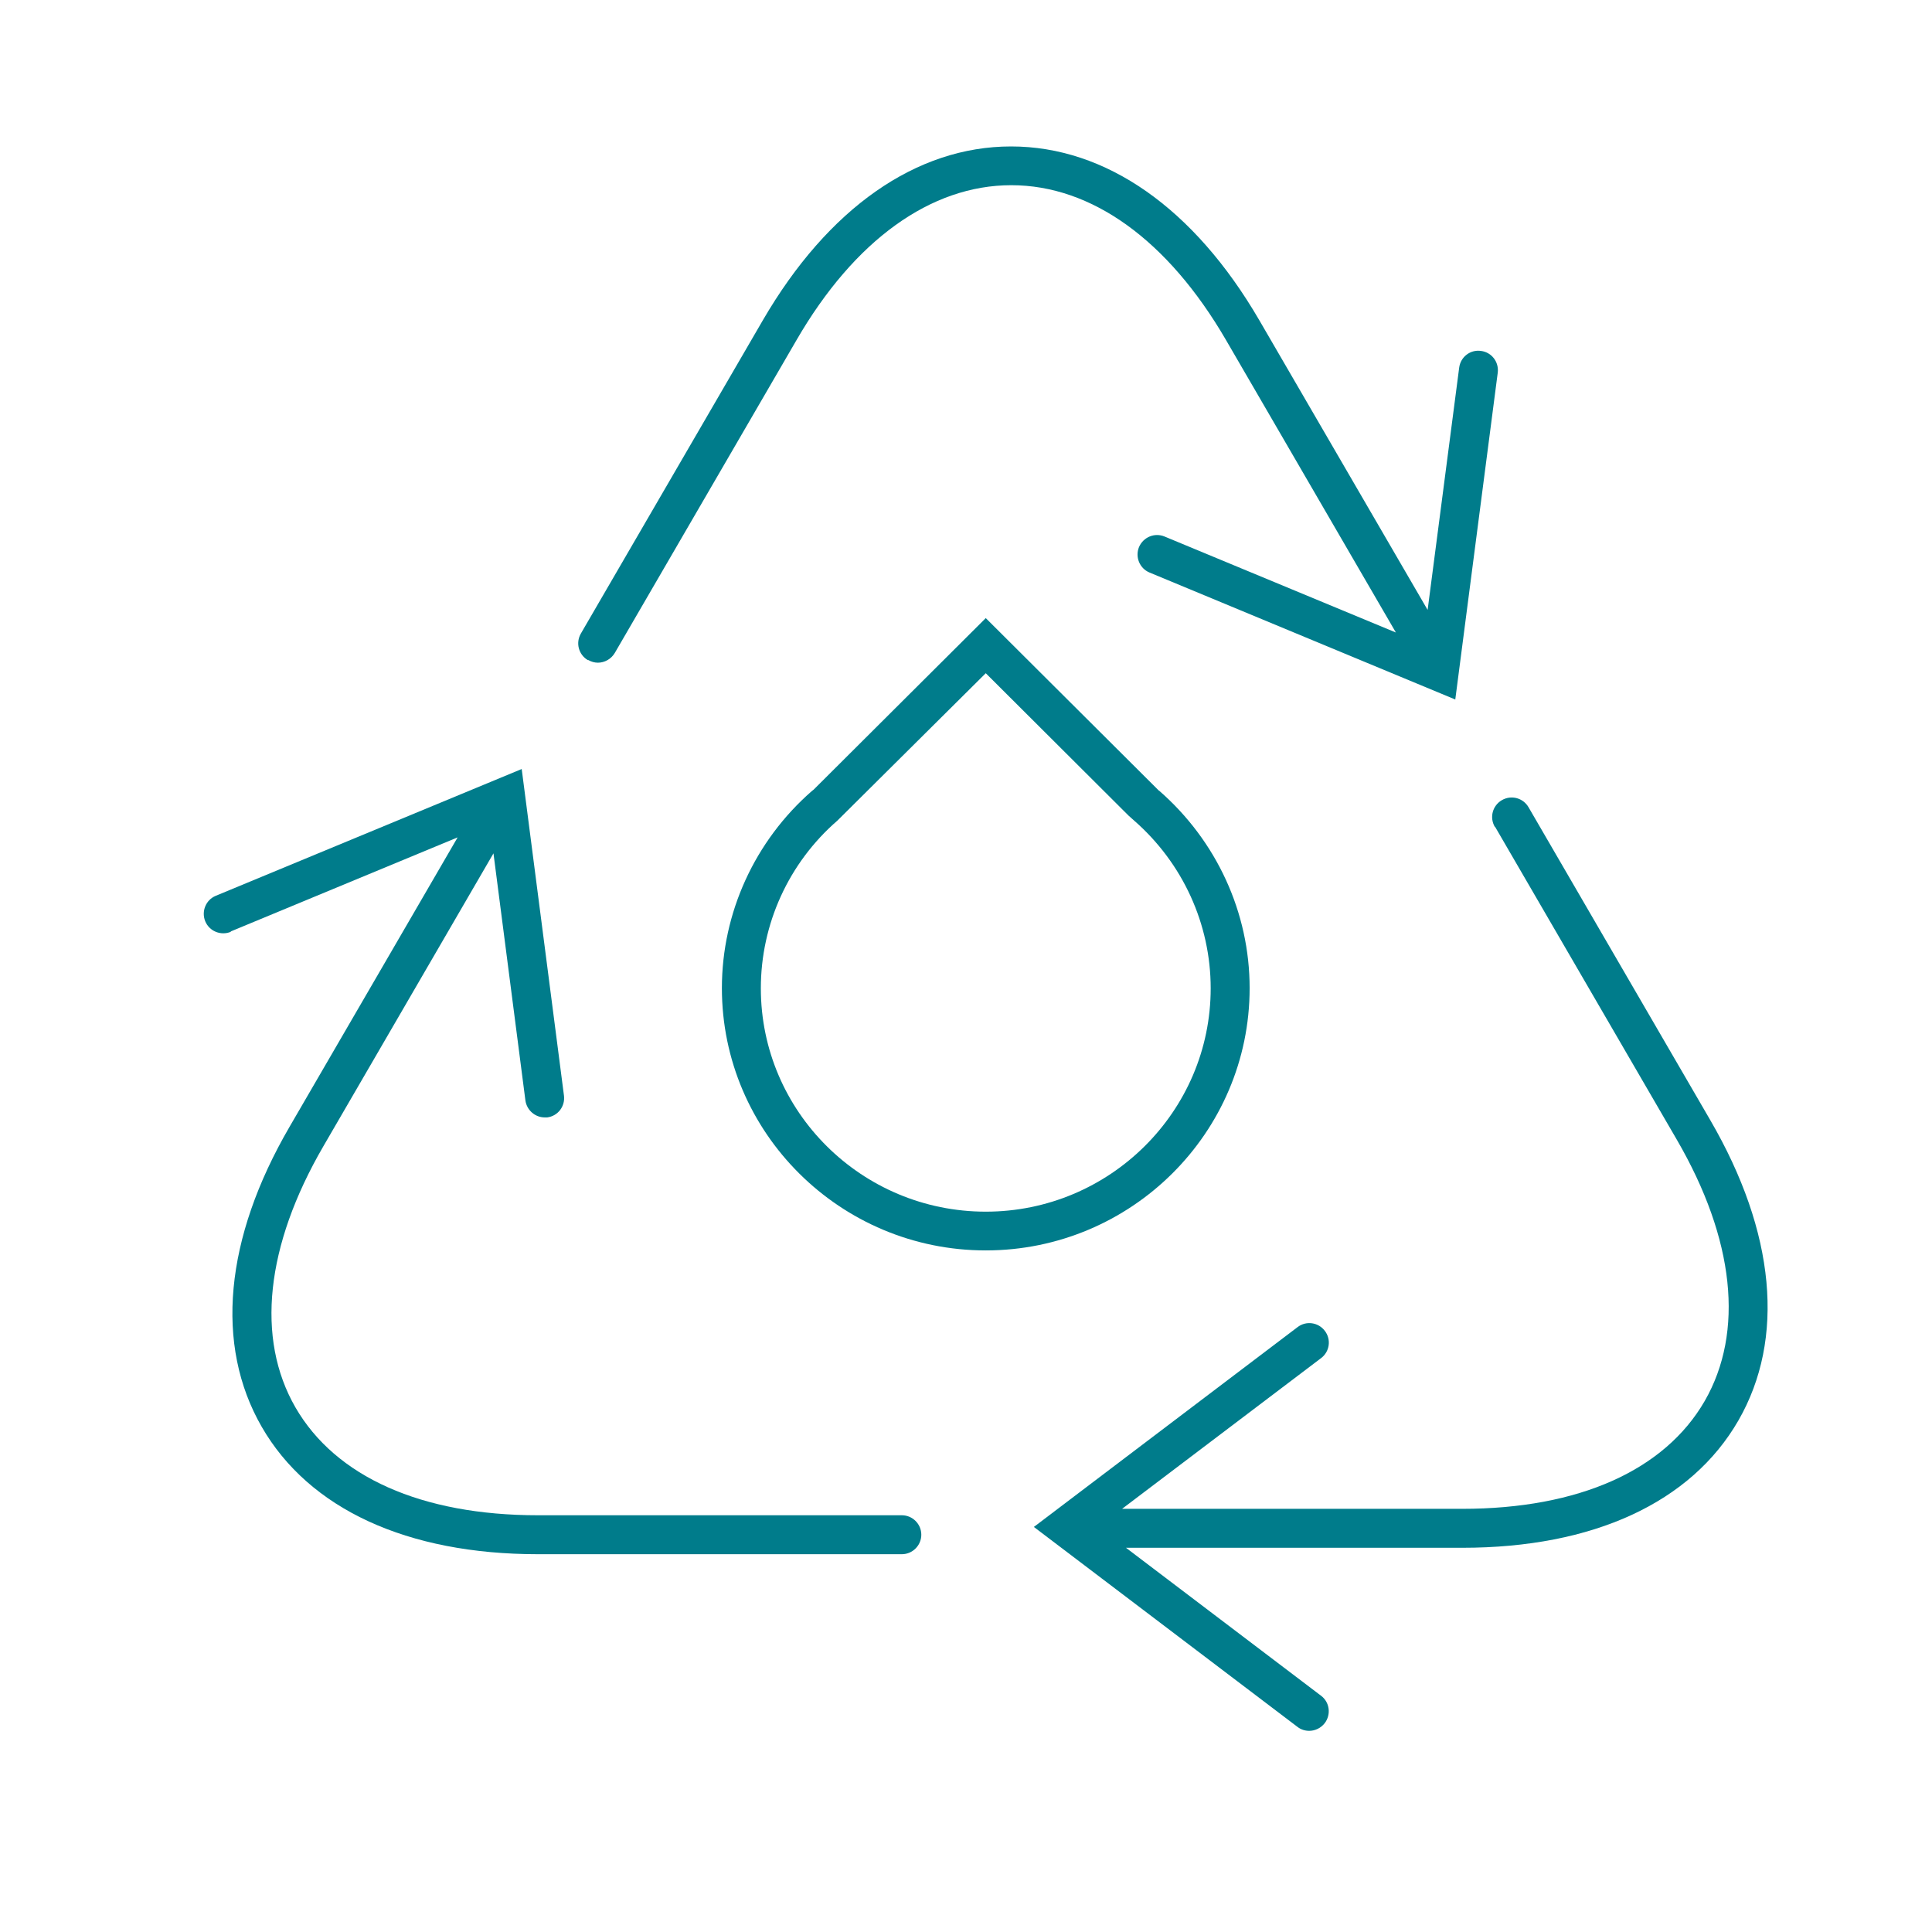
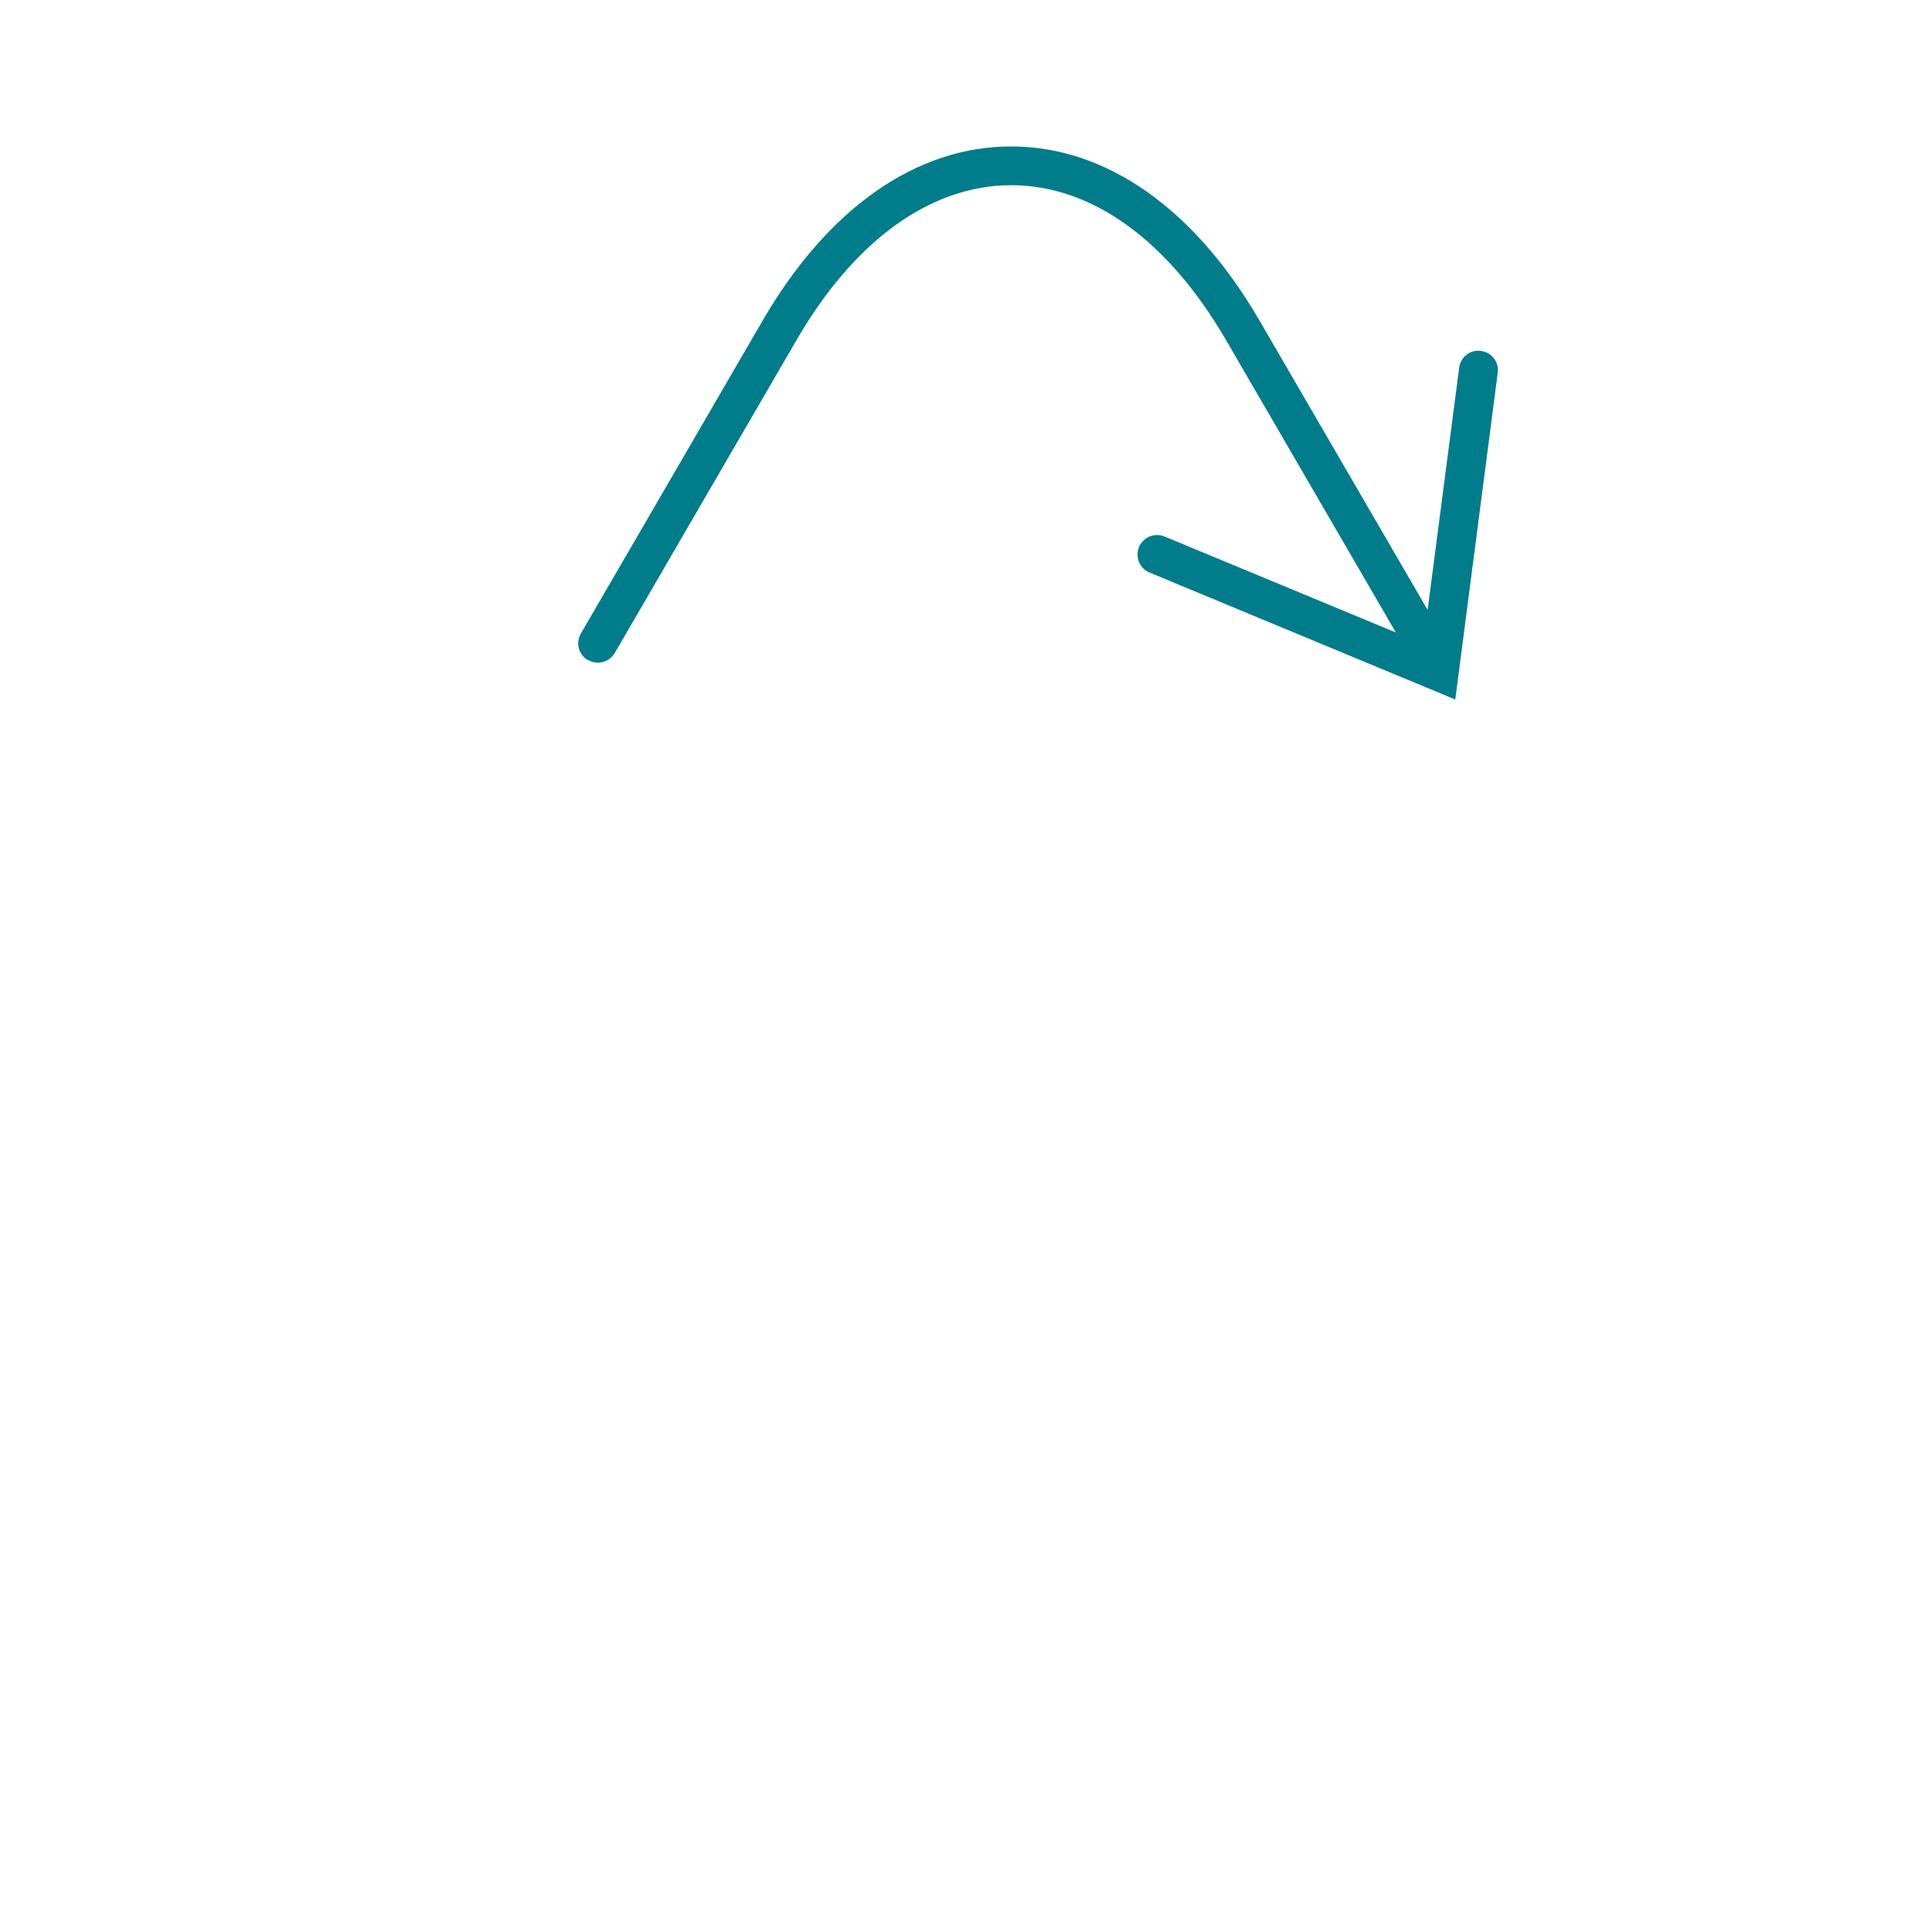
<svg xmlns="http://www.w3.org/2000/svg" id="Layer_2" data-name="Layer 2" viewBox="0 0 99.21 99.21">
  <defs>
    <style>
      .cls-1 {
        fill: #007c8b;
        stroke-width: 0px;
      }
    </style>
  </defs>
-   <path class="cls-1" d="M59.52,40.61l-8.9-8.87-8.84,8.81-.09.07c-2.93,2.56-4.62,6.25-4.62,10.12,0,7.43,6.08,13.47,13.55,13.47s13.55-6.04,13.55-13.47c0-3.87-1.69-7.56-4.65-10.14ZM50.62,62.22c-6.37,0-11.55-5.14-11.55-11.47,0-3.3,1.43-6.44,3.93-8.61l7.62-7.57,7.33,7.31.28.25c2.51,2.19,3.94,5.33,3.94,8.62,0,6.32-5.18,11.47-11.55,11.47Z" />
  <path class="cls-1" d="M30.2,33.89c.16.09.33.14.5.14.34,0,.68-.18.87-.5l9.34-16.08c2.97-5.12,6.89-7.94,11.02-7.94s8.04,2.82,11.02,7.94l8.73,15.03-11.88-4.93c-.51-.21-1.09.03-1.31.54-.21.51.03,1.1.54,1.31l15.7,6.52,2.18-16.78c.07-.55-.31-1.05-.86-1.12-.55-.08-1.05.31-1.12.86l-1.62,12.44-8.64-14.87c-3.35-5.76-7.88-8.93-12.75-8.93s-9.4,3.17-12.75,8.93l-9.34,16.08c-.28.48-.12,1.09.36,1.37Z" />
-   <path class="cls-1" d="M11.85,47.83l11.65-4.83-8.63,14.86c-3.34,5.74-3.85,11.21-1.43,15.41,2.43,4.22,7.47,6.54,14.18,6.54h18.69c.55,0,1-.45,1-1s-.45-1-1-1h-18.69c-5.97,0-10.39-1.97-12.45-5.54-2.04-3.54-1.53-8.3,1.43-13.4l8.74-15.05,1.64,12.69c.07.5.5.87.99.87.04,0,.09,0,.13,0,.55-.07.93-.57.86-1.12l-2.17-16.77-15.71,6.51c-.51.21-.75.8-.54,1.31.21.51.8.75,1.31.54Z" />
-   <path class="cls-1" d="M76.77,42.45l9.34,16.08c2.96,5.1,3.47,9.86,1.43,13.41-2.06,3.57-6.48,5.54-12.45,5.54h-17.47s10.22-7.74,10.22-7.74c.44-.33.53-.96.19-1.4-.33-.44-.96-.53-1.4-.19l-13.54,10.26,13.54,10.27c.18.14.39.2.6.2.3,0,.6-.14.8-.4.33-.44.25-1.07-.19-1.4l-10.02-7.6h17.27c6.72,0,11.75-2.32,14.18-6.54,2.41-4.19,1.9-9.66-1.44-15.41l-9.34-16.08c-.28-.48-.89-.64-1.37-.36-.48.28-.64.89-.36,1.37Z" />
</svg>